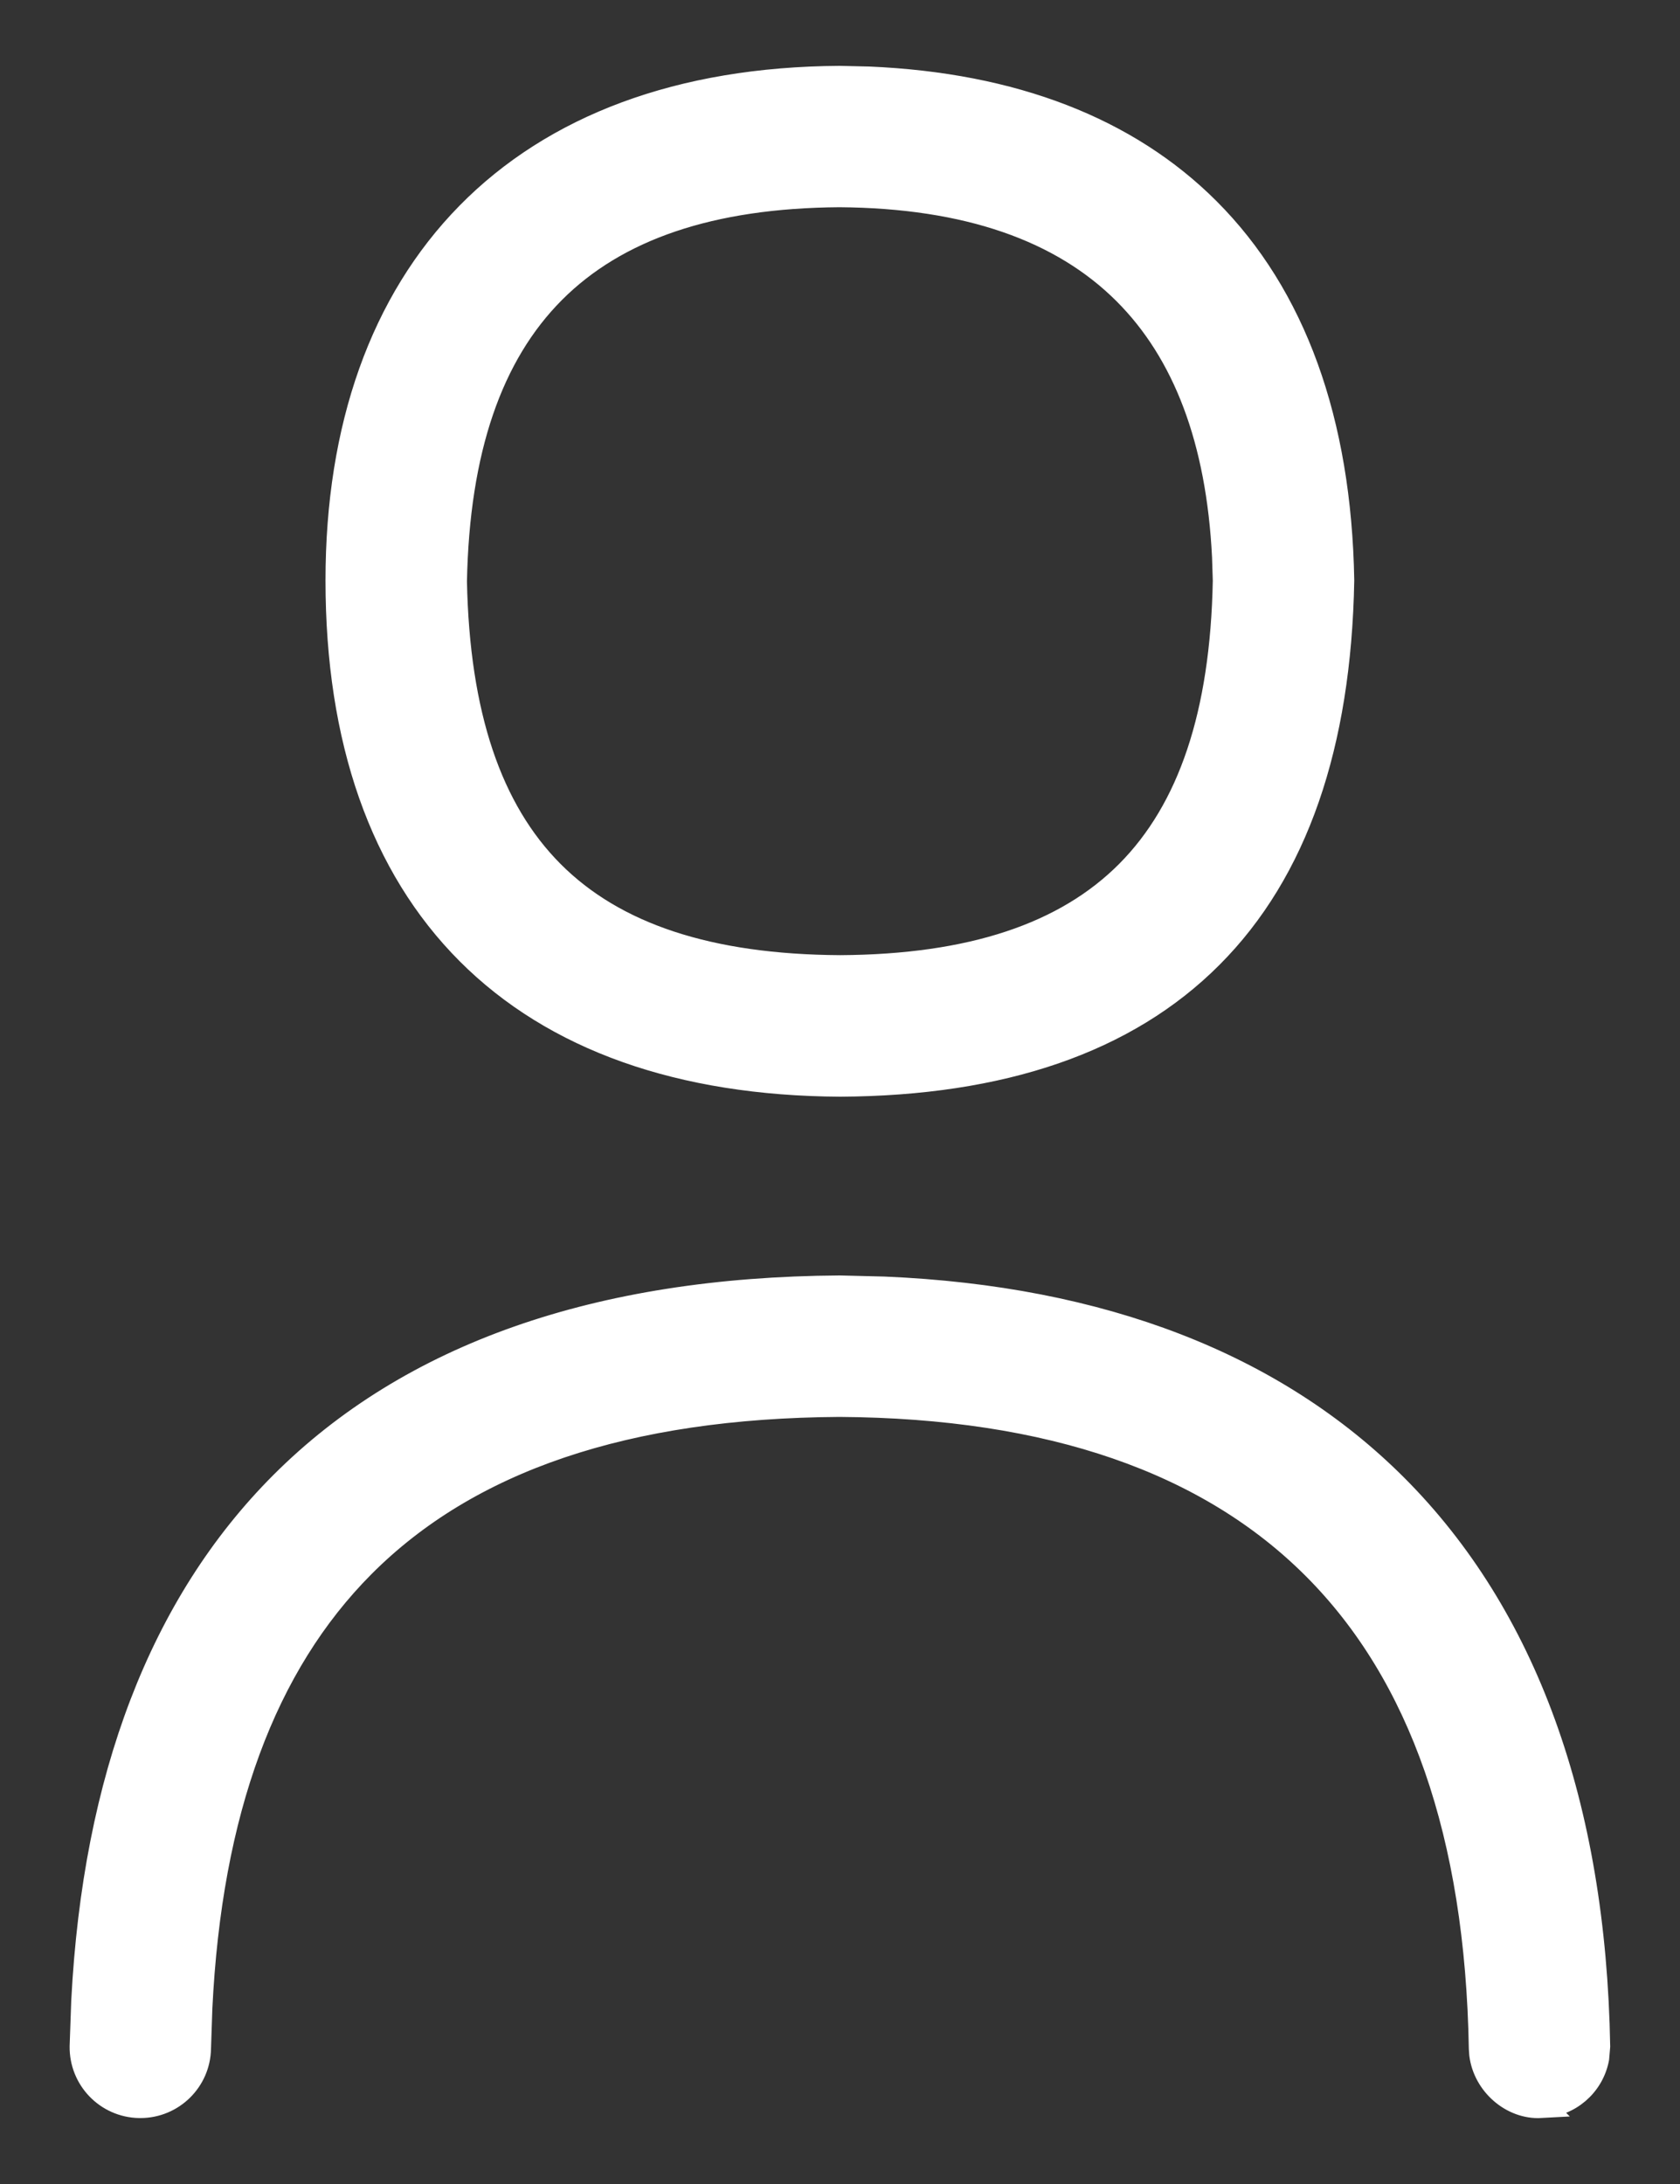
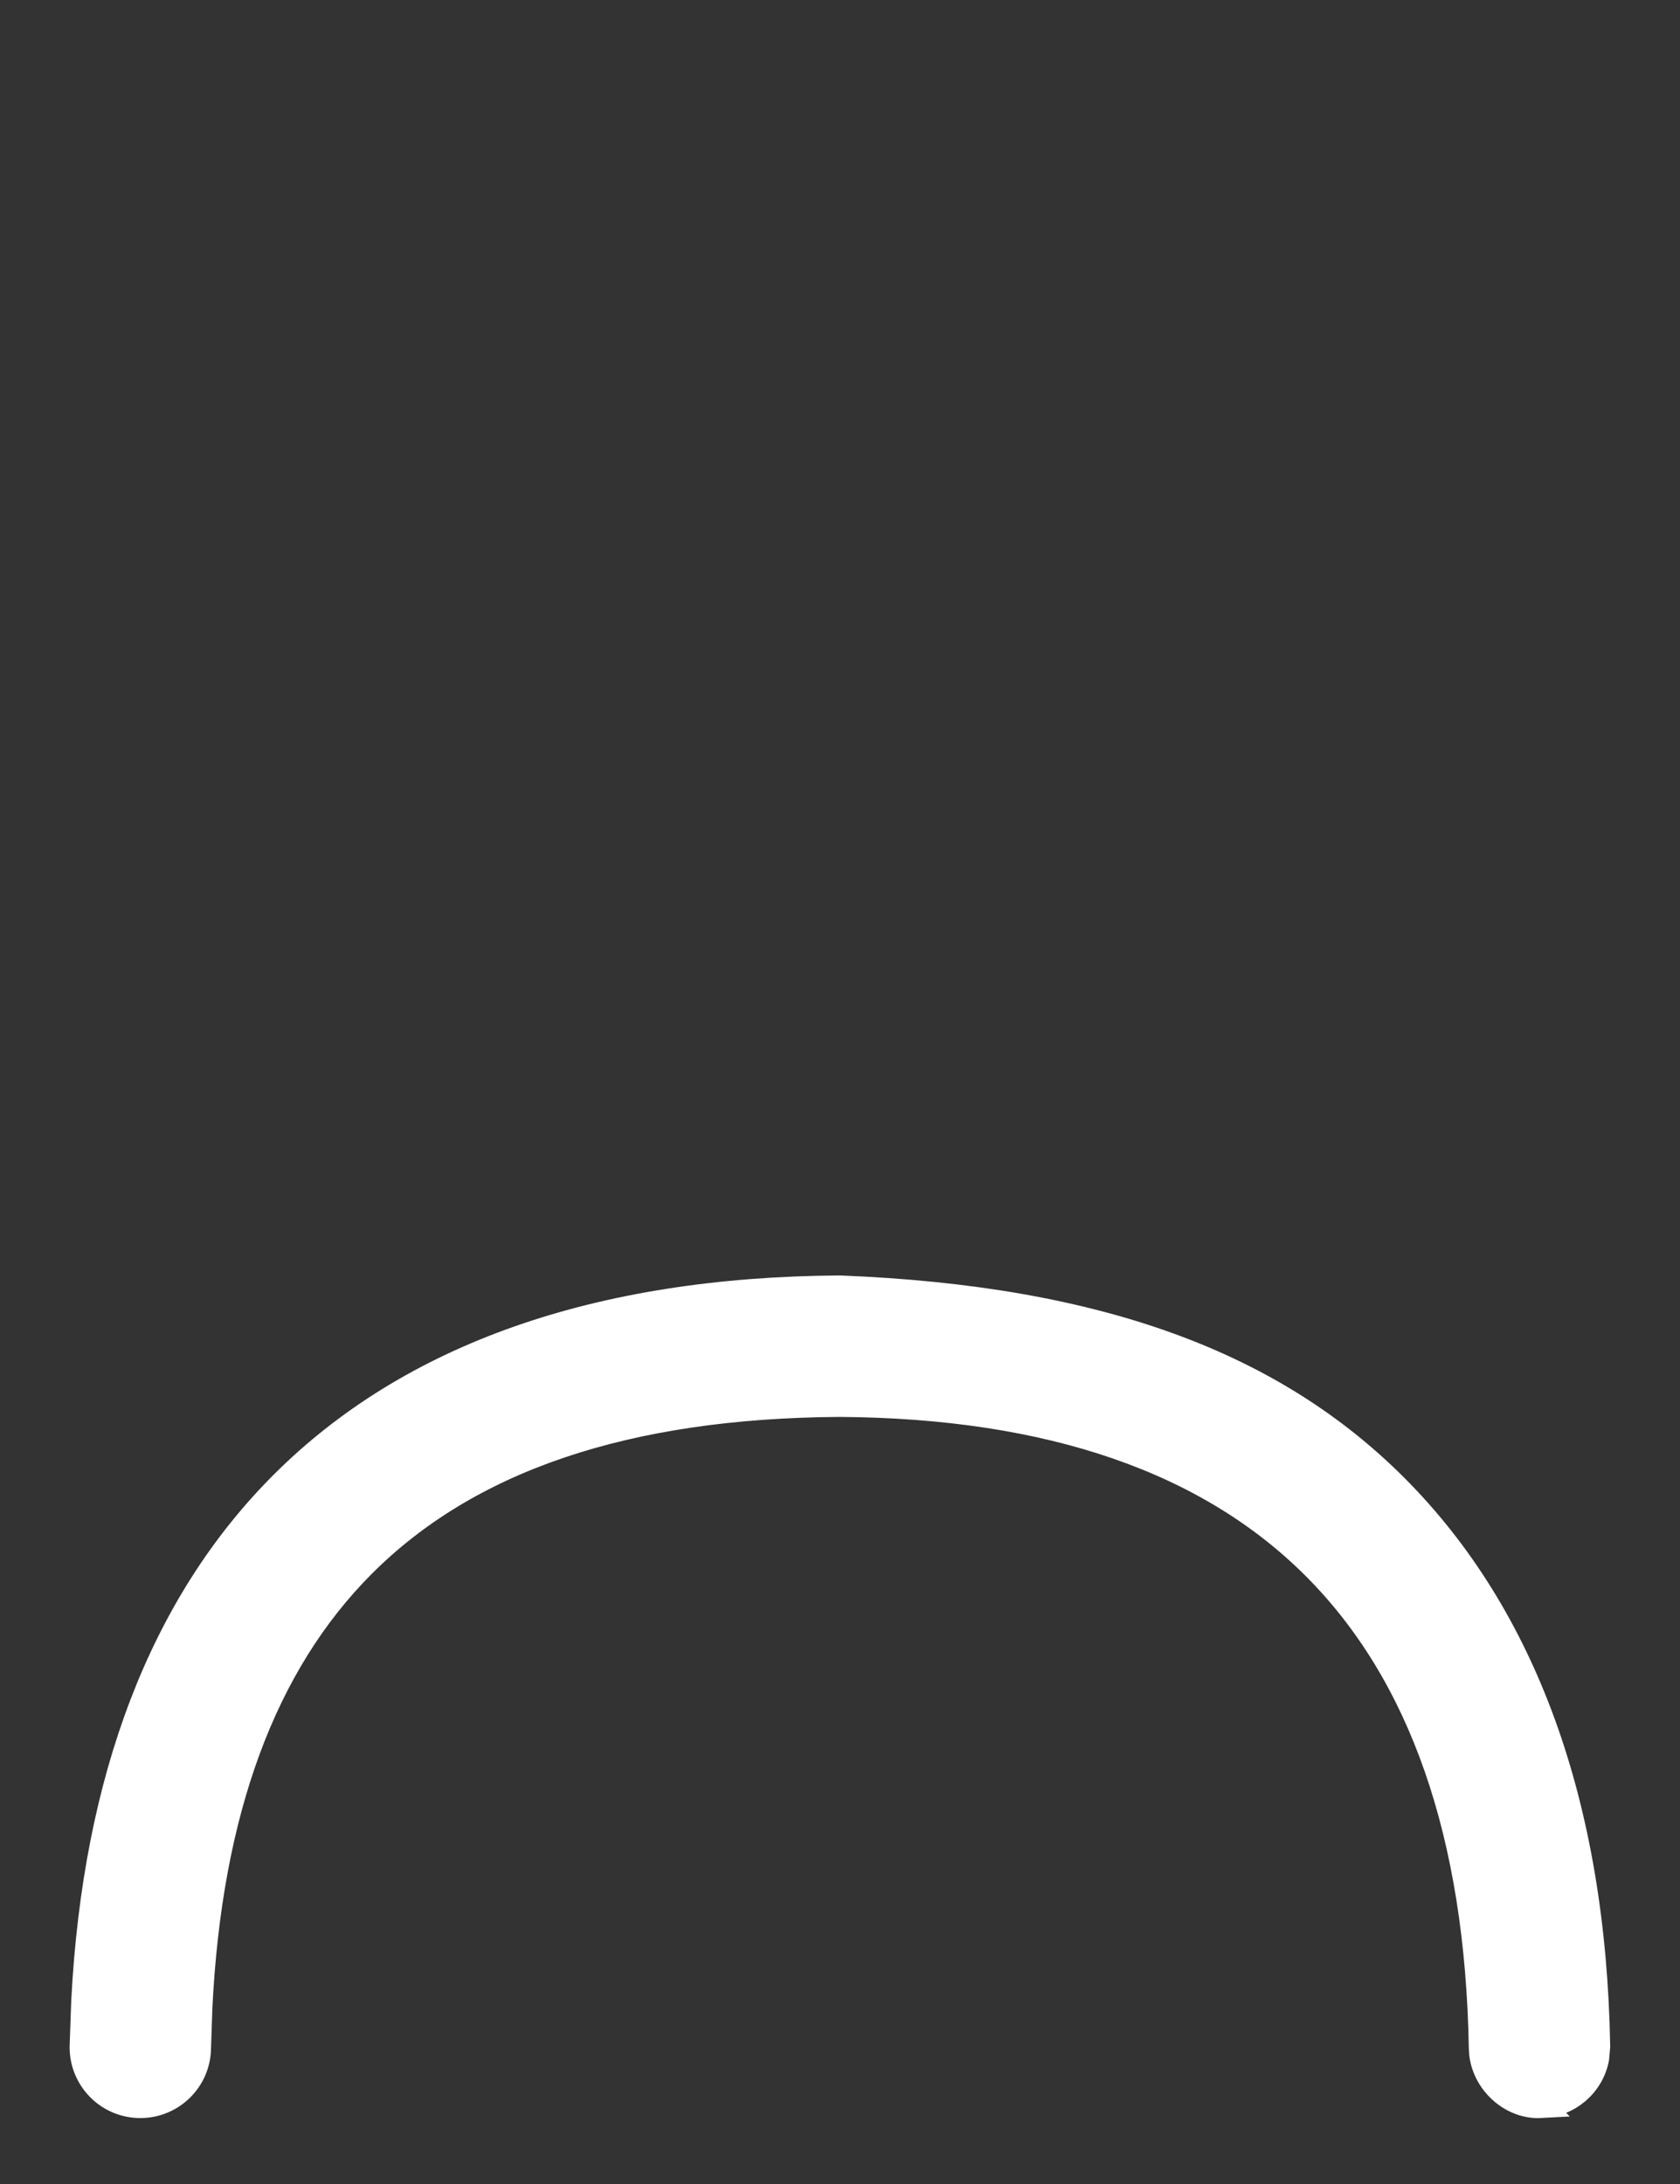
<svg xmlns="http://www.w3.org/2000/svg" width="20" height="26" viewBox="0 0 20 26" fill="none">
  <rect x="0" y="0" width="20" height="26" fill="#333333" stroke="none" />
-   <path d="M9.996 0.934L10.344 0.942C12.055 1.015 13.418 1.542 14.376 2.5C15.398 3.522 15.939 5.014 15.972 6.907V6.913C15.936 8.868 15.422 10.367 14.413 11.379C13.404 12.392 11.923 12.895 10.003 12.906H10.001C8.102 12.895 6.602 12.363 5.578 11.337C4.554 10.311 4.025 8.813 4.025 6.91C4.025 5.087 4.555 3.595 5.576 2.555C6.598 1.514 8.095 0.945 9.994 0.934H9.996ZM9.994 2.317C8.456 2.327 7.332 2.715 6.584 3.465C5.835 4.216 5.439 5.355 5.409 6.923C5.441 8.512 5.827 9.649 6.569 10.393C7.312 11.137 8.437 11.512 10.002 11.521C11.565 11.512 12.688 11.135 13.43 10.39C14.171 9.644 14.558 8.505 14.588 6.913L14.579 6.629C14.51 5.235 14.109 4.192 13.4 3.482C12.645 2.726 11.516 2.328 9.994 2.317Z" fill="white" stroke="white" stroke-width="0.3" />
-   <path d="M9.997 15.334L10.523 15.347C13.114 15.456 15.169 16.255 16.611 17.698C18.149 19.238 18.969 21.49 19.019 24.361L19.007 24.502C18.948 24.817 18.676 25.056 18.344 25.064L18.345 25.065C18.004 25.084 17.685 24.806 17.641 24.457L17.636 24.387C17.592 21.833 16.92 19.93 15.655 18.661C14.391 17.393 12.509 16.734 9.994 16.718C7.447 16.734 5.57 17.375 4.316 18.634C3.141 19.814 2.492 21.56 2.378 23.909L2.362 24.387C2.355 24.764 2.047 25.065 1.671 25.065H1.658C1.276 25.058 0.973 24.743 0.979 24.361L0.998 23.823C1.135 21.171 1.927 19.101 3.359 17.667C4.887 16.137 7.12 15.352 9.995 15.334H9.997Z" fill="white" stroke="white" stroke-width="0.3" />
+   <path d="M9.997 15.334C13.114 15.456 15.169 16.255 16.611 17.698C18.149 19.238 18.969 21.49 19.019 24.361L19.007 24.502C18.948 24.817 18.676 25.056 18.344 25.064L18.345 25.065C18.004 25.084 17.685 24.806 17.641 24.457L17.636 24.387C17.592 21.833 16.92 19.93 15.655 18.661C14.391 17.393 12.509 16.734 9.994 16.718C7.447 16.734 5.57 17.375 4.316 18.634C3.141 19.814 2.492 21.56 2.378 23.909L2.362 24.387C2.355 24.764 2.047 25.065 1.671 25.065H1.658C1.276 25.058 0.973 24.743 0.979 24.361L0.998 23.823C1.135 21.171 1.927 19.101 3.359 17.667C4.887 16.137 7.12 15.352 9.995 15.334H9.997Z" fill="white" stroke="white" stroke-width="0.3" />
</svg>